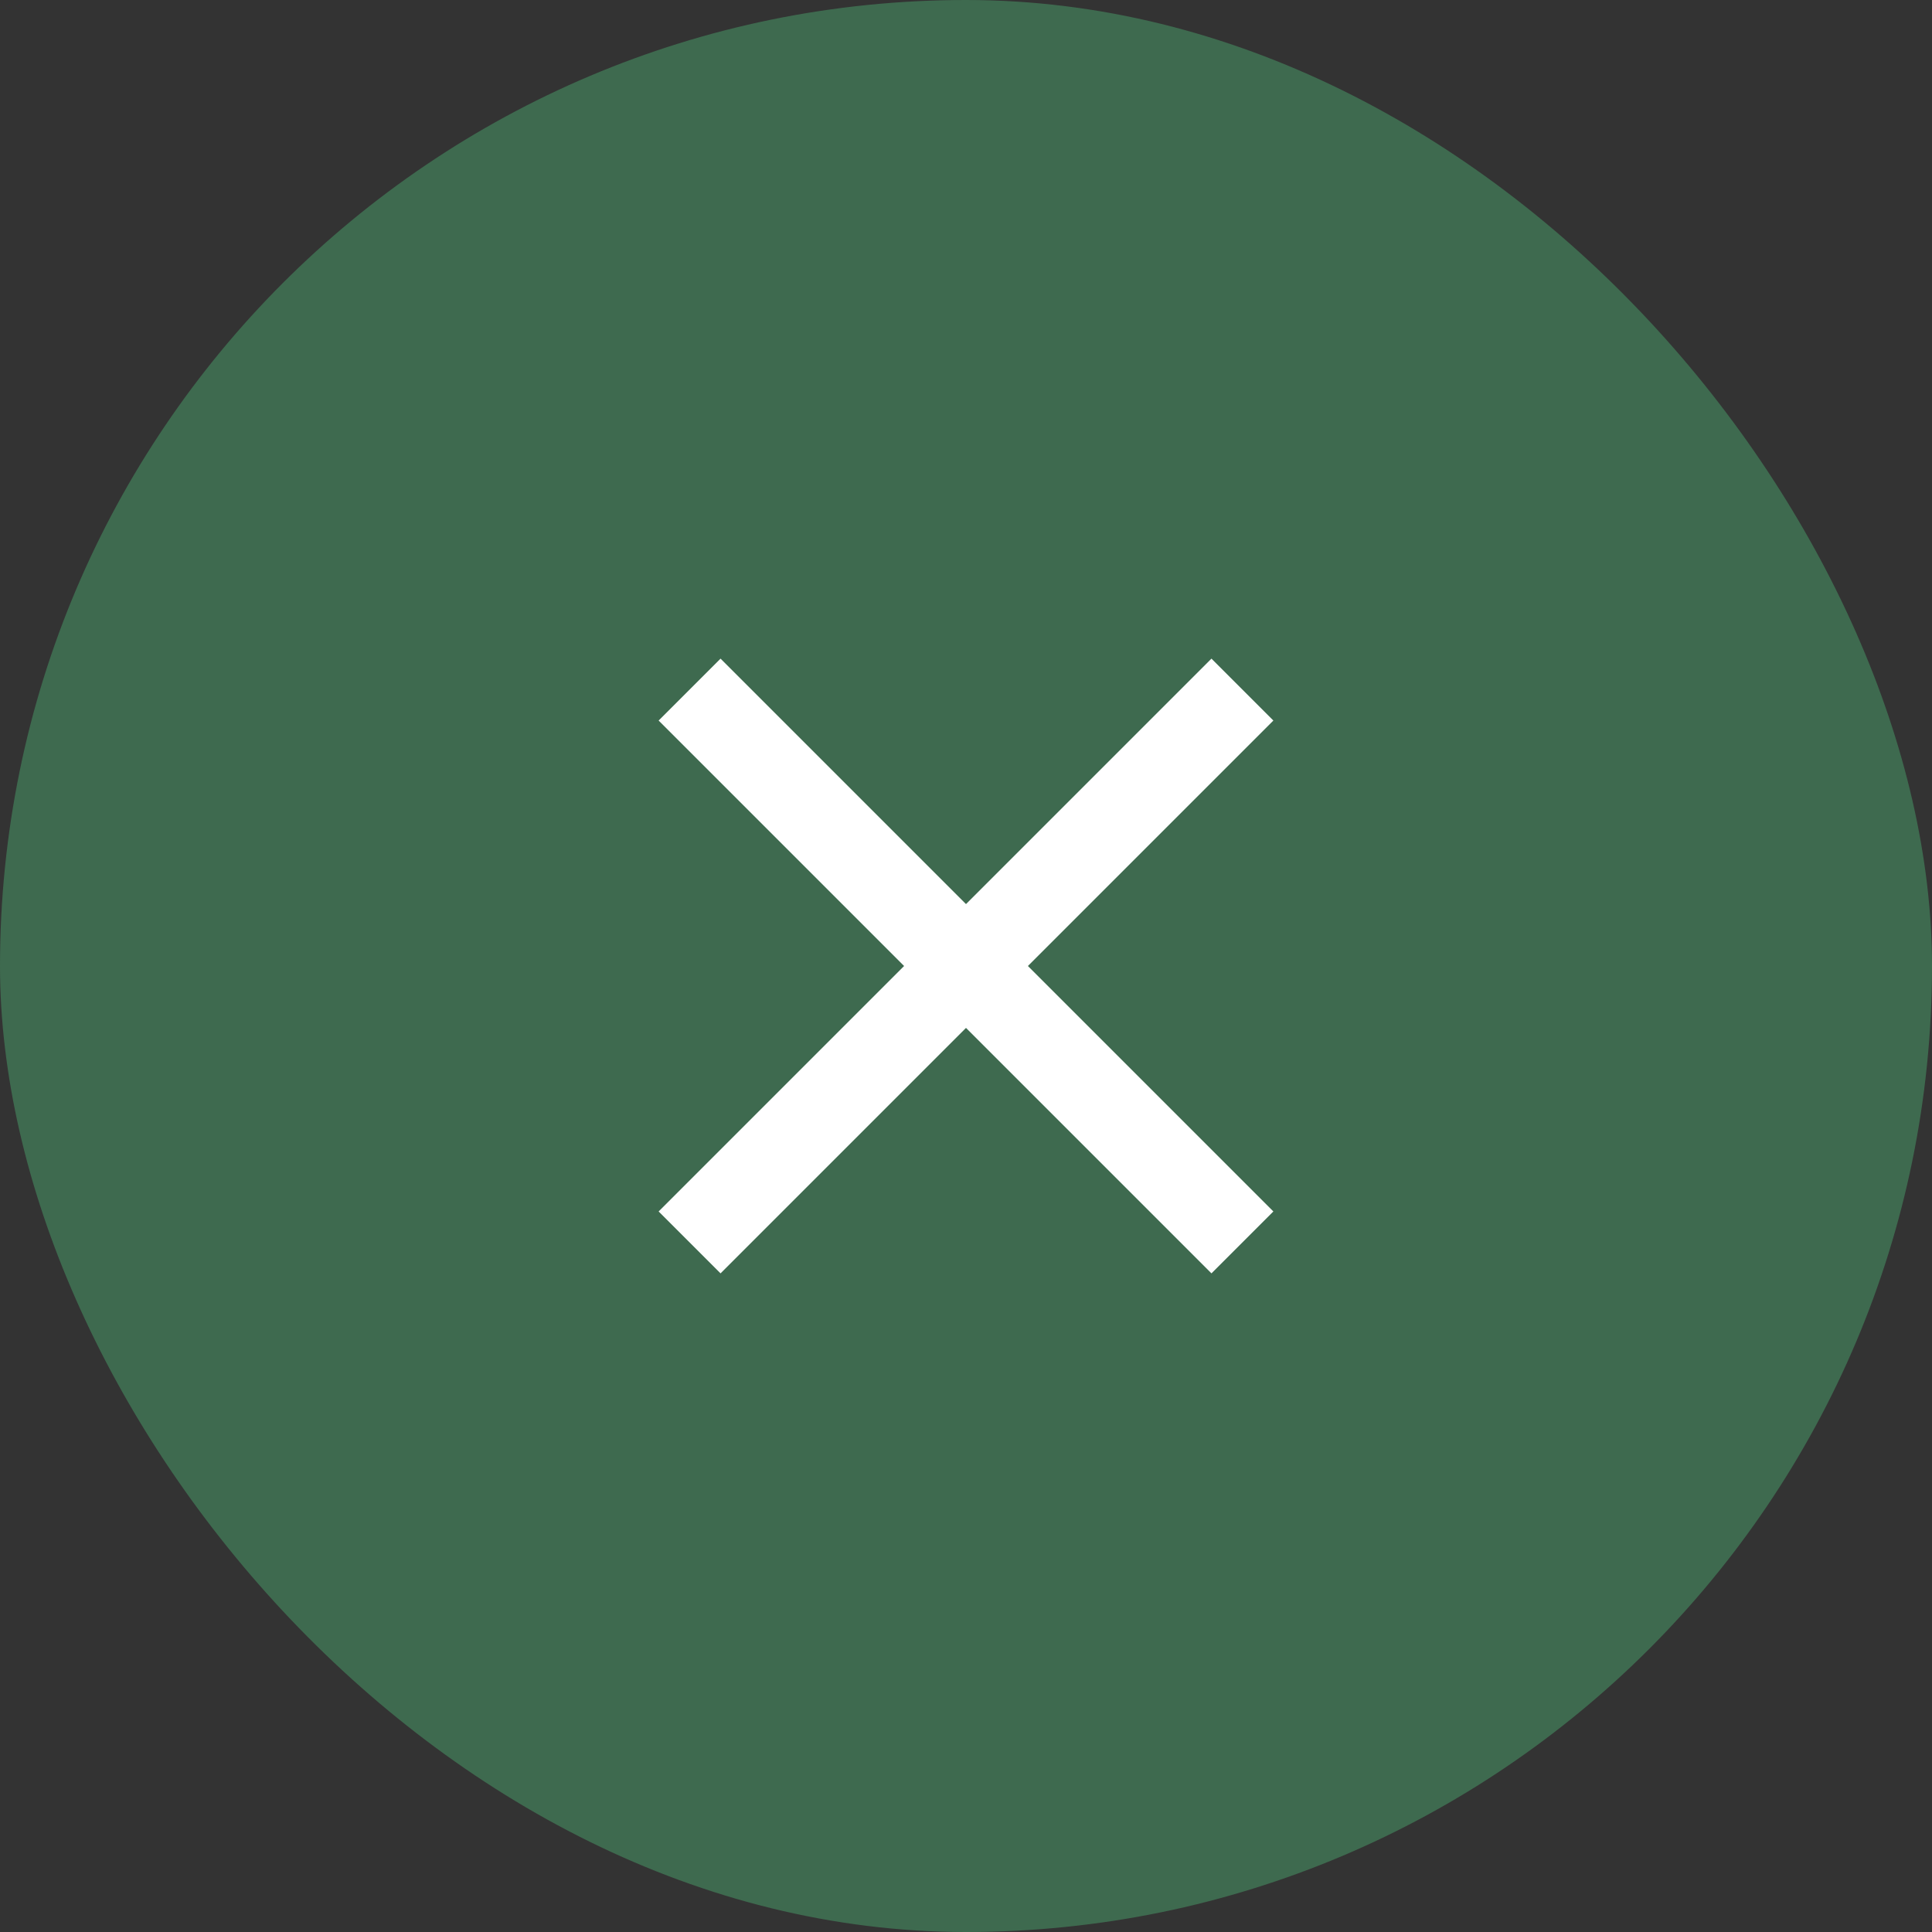
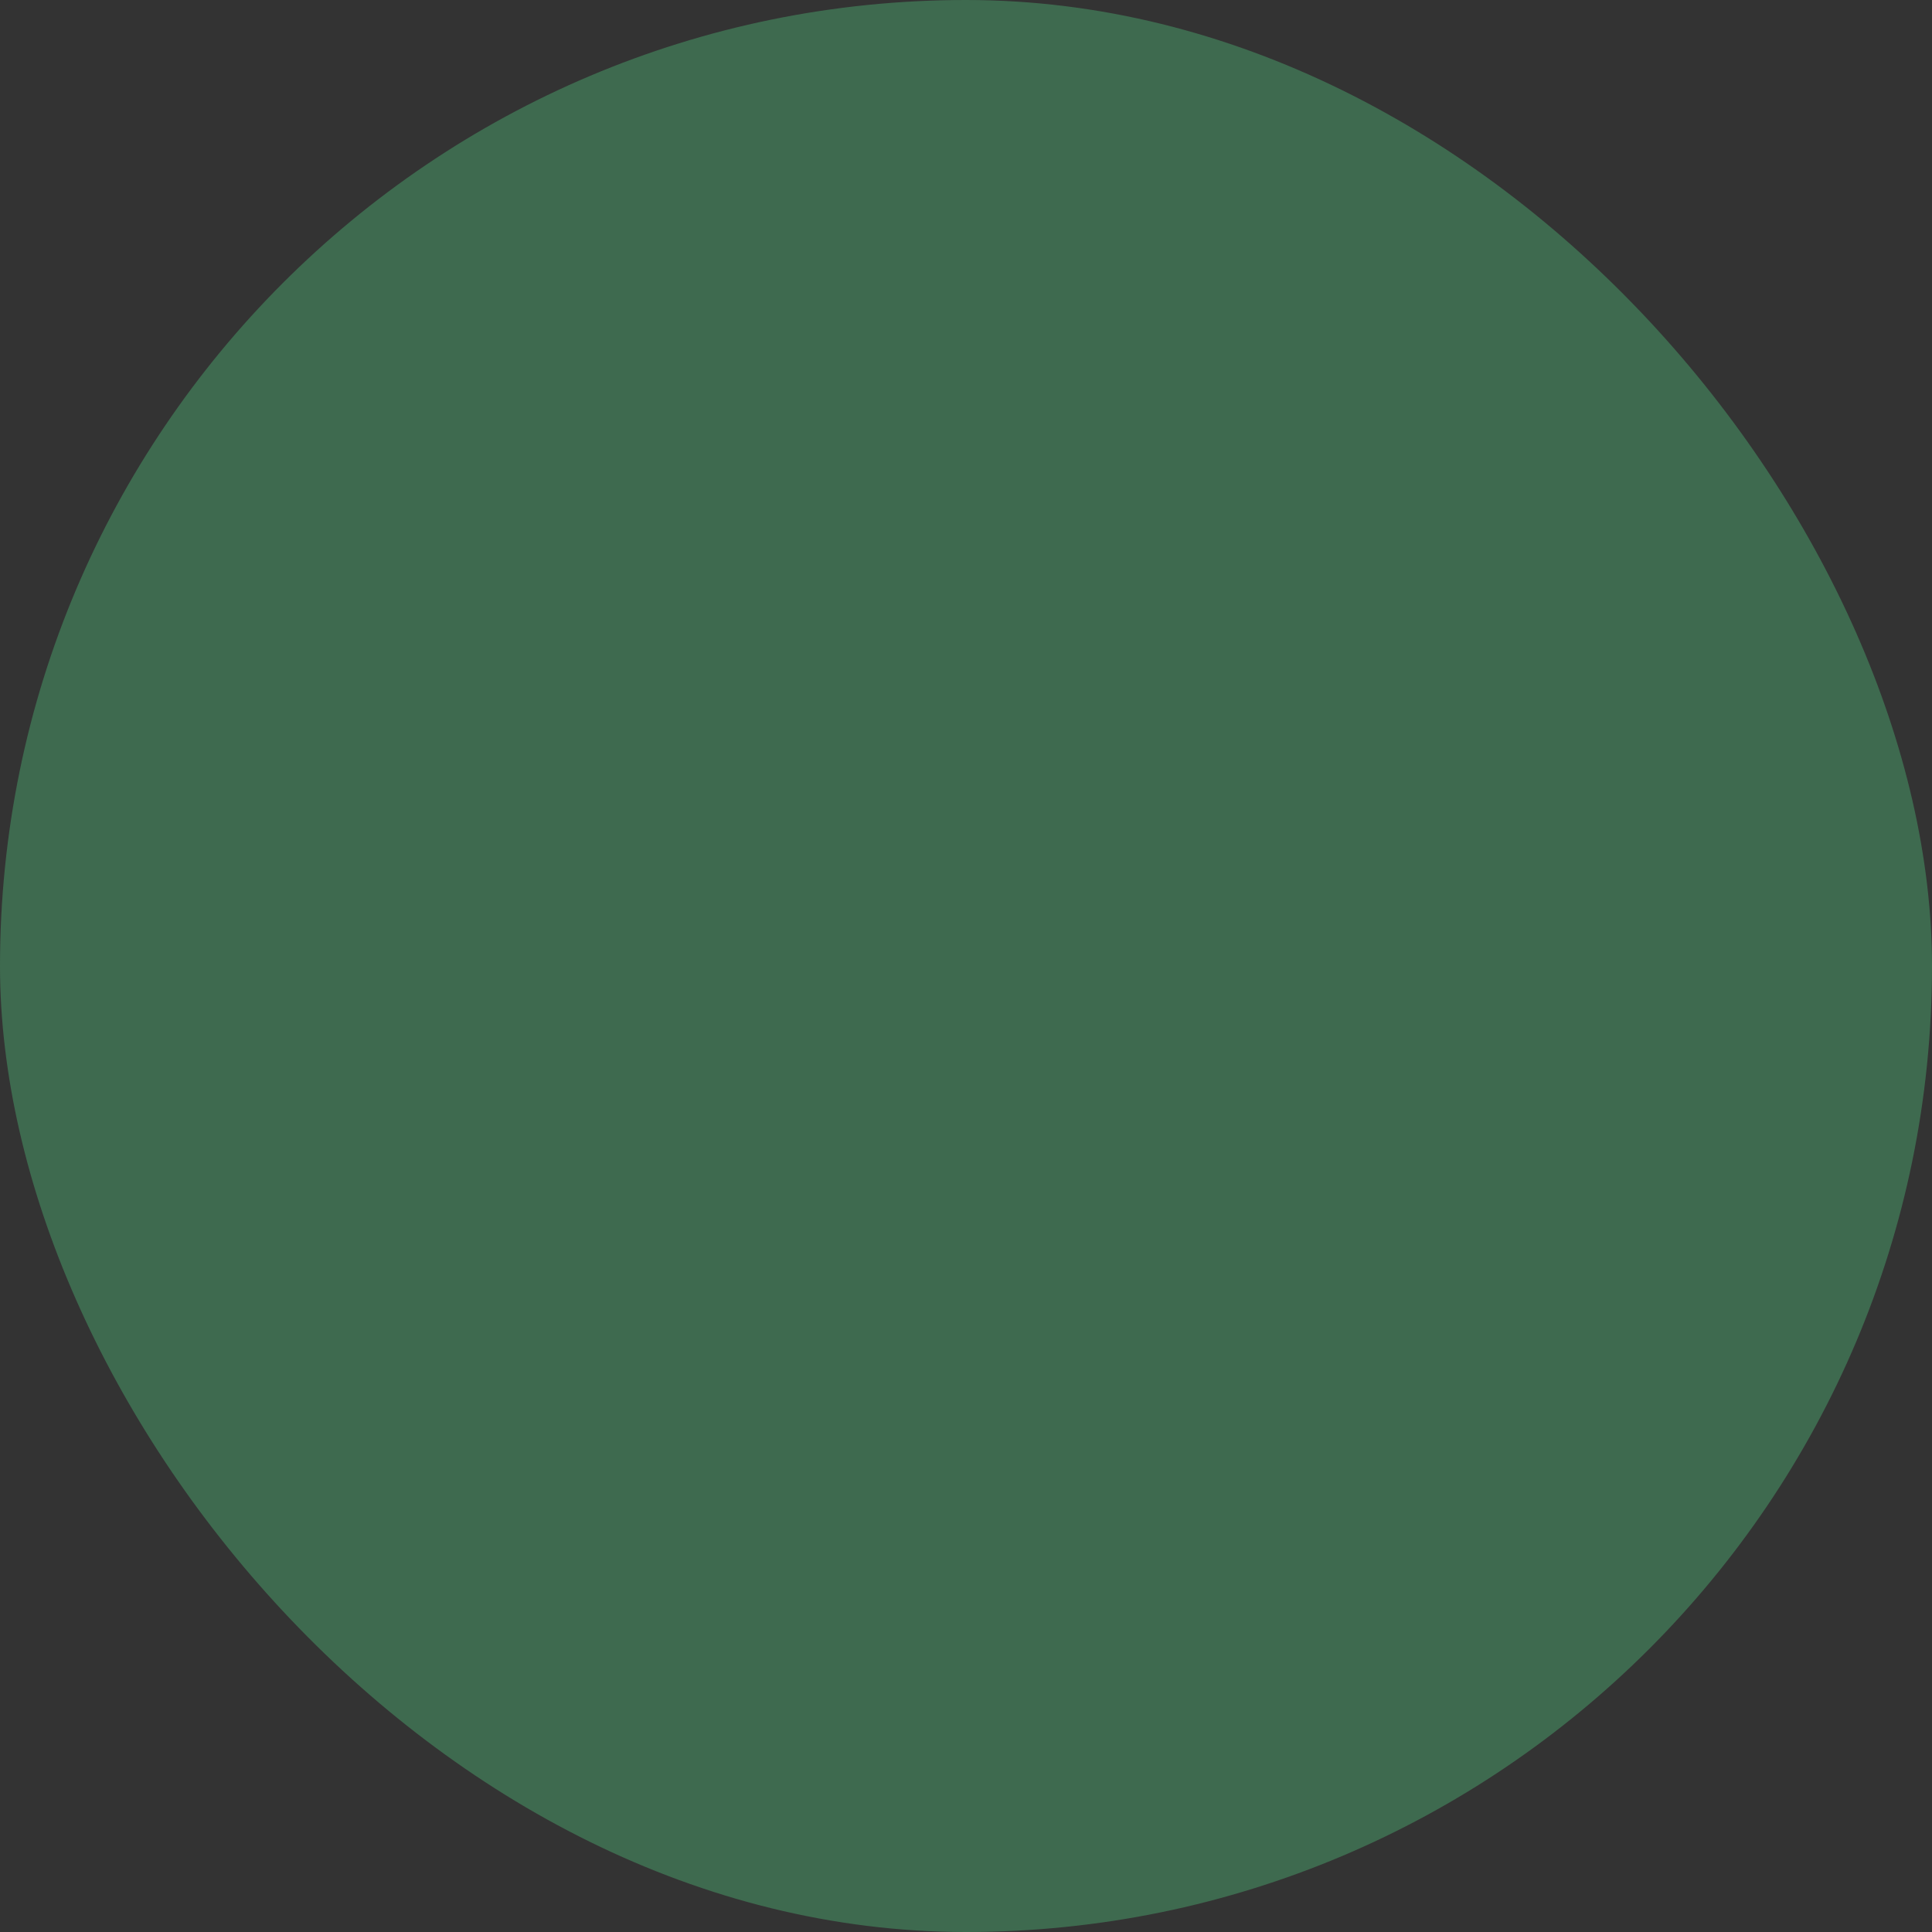
<svg xmlns="http://www.w3.org/2000/svg" width="44" height="44" viewBox="0 0 44 44" fill="none">
  <rect x="0" y="0" width="44" height="44" fill="#333333" stroke="none" />
  <rect width="44" height="44" rx="22" fill="#3E6A4F" />
  <g clip-path="url(#clip0_93_2924)">
-     <path d="M29 16.41L27.59 15L22 20.59L16.41 15L15 16.41L20.59 22L15 27.59L16.41 29L22 23.41L27.59 29L29 27.59L23.41 22L29 16.41Z" fill="white" />
+     <path d="M29 16.41L27.59 15L22 20.59L16.41 15L15 16.41L20.59 22L15 27.59L16.41 29L22 23.41L27.59 29L29 27.59L29 16.41Z" fill="white" />
  </g>
  <defs>
    <clipPath id="clip0_93_2924">
-       <rect width="24" height="24" fill="white" transform="translate(10 10)" />
-     </clipPath>
+       </clipPath>
  </defs>
</svg>